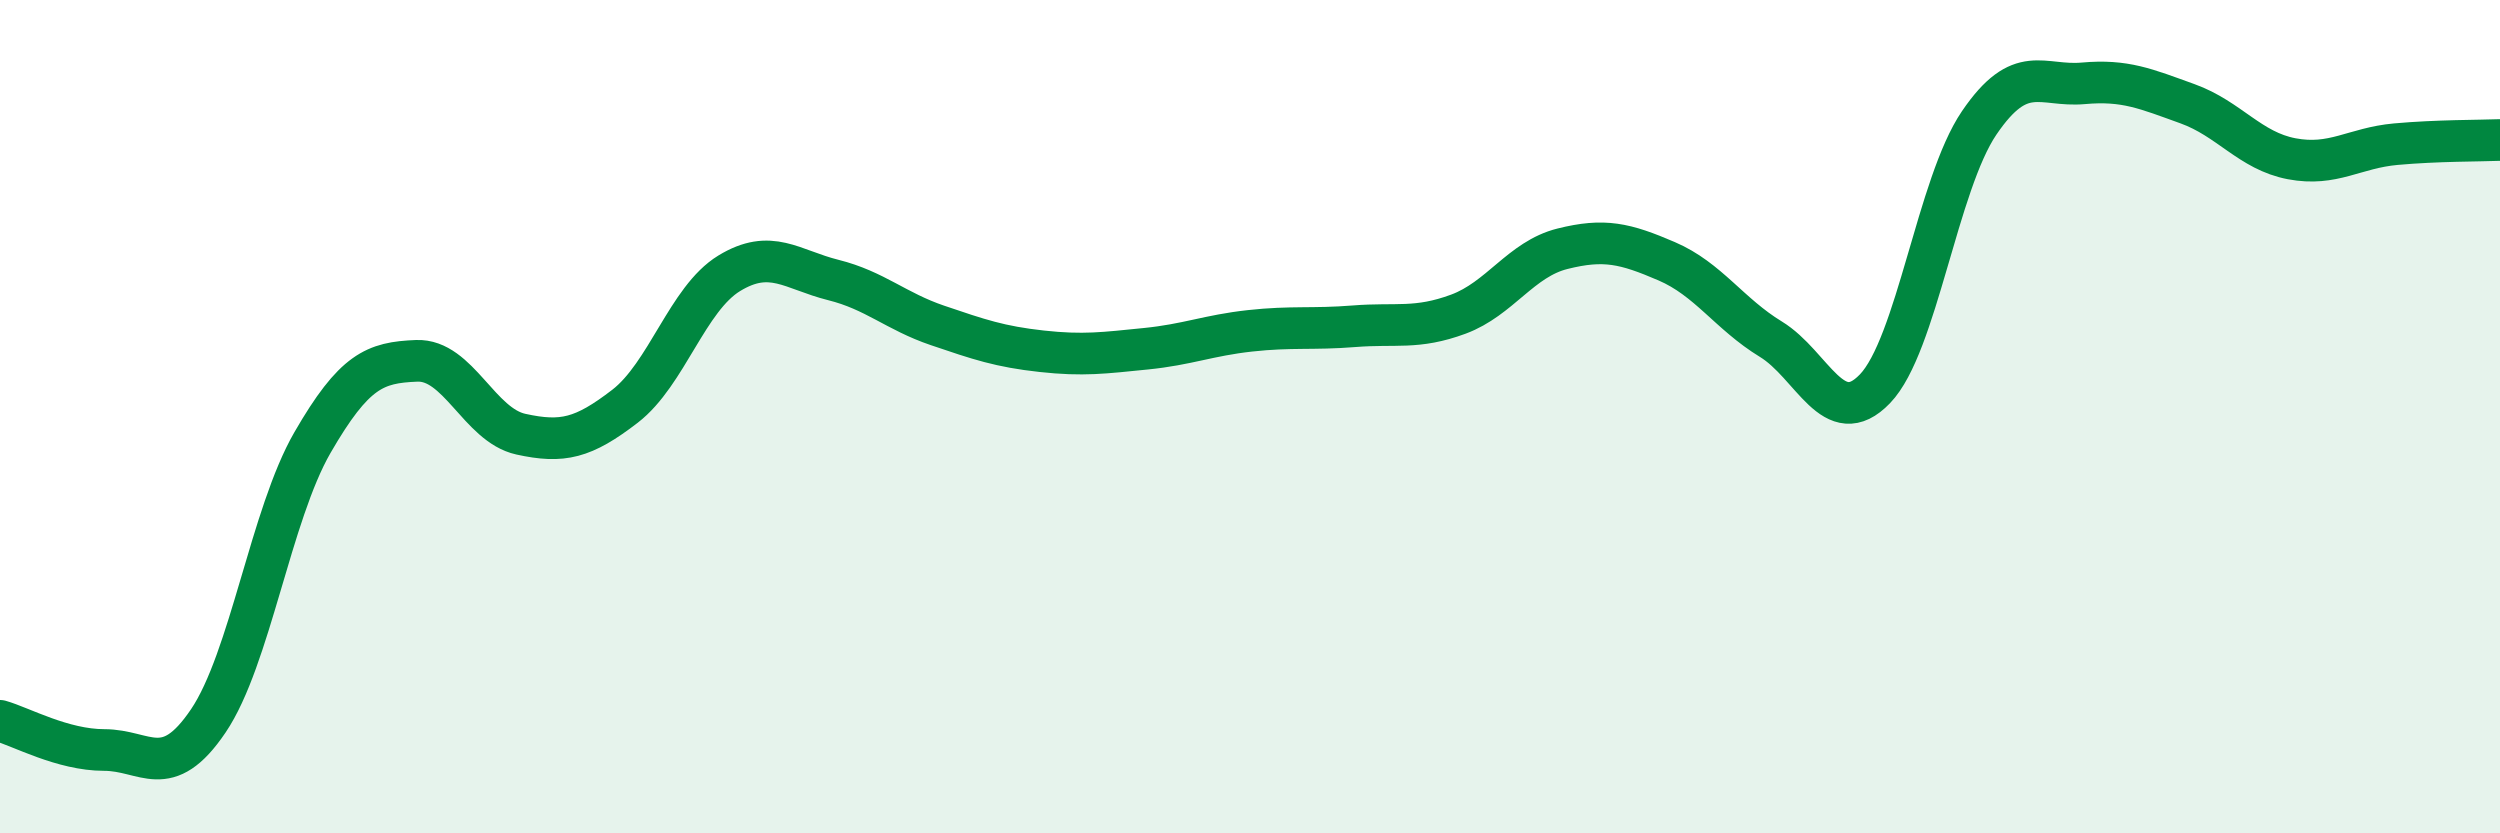
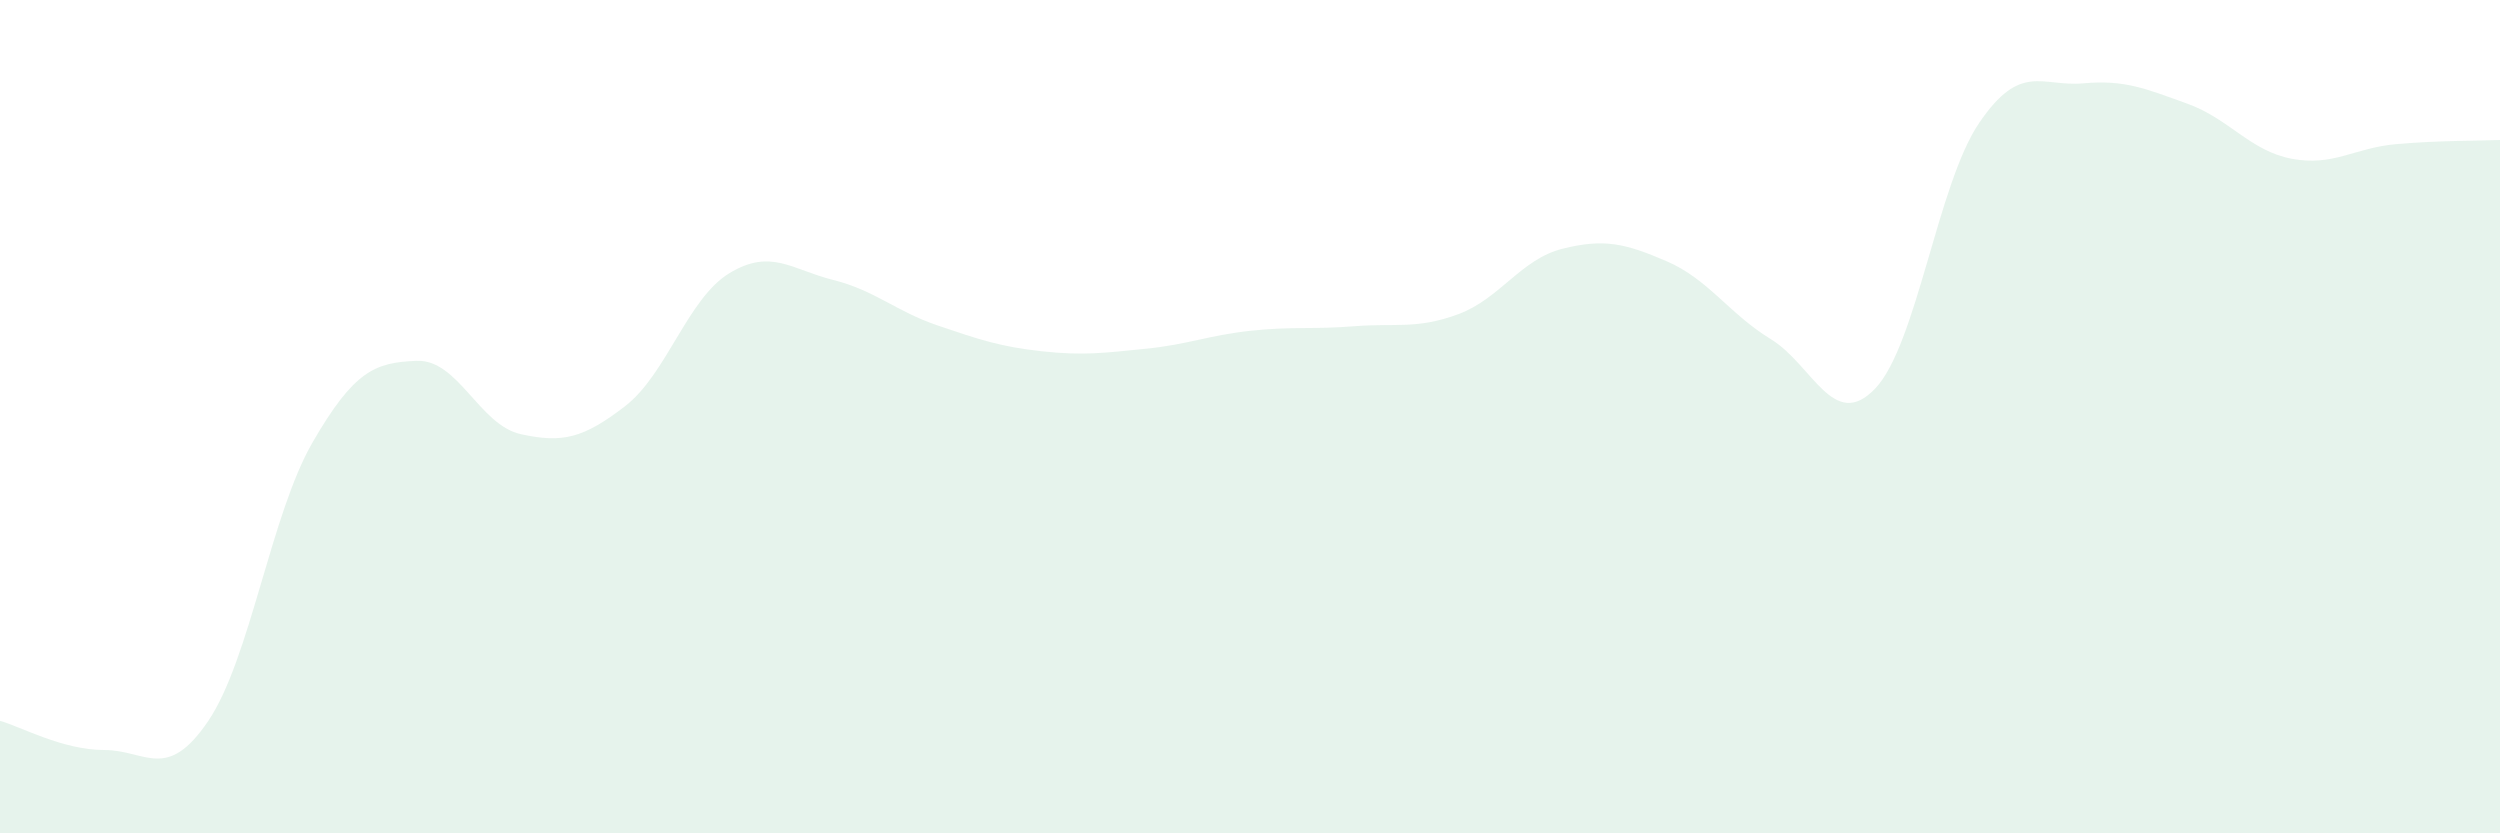
<svg xmlns="http://www.w3.org/2000/svg" width="60" height="20" viewBox="0 0 60 20">
  <path d="M 0,17.3 C 0.5,17.44 1.5,18 2.5,18 C 3.5,18 4,18.78 5,17.3 C 6,15.82 6.5,12.35 7.5,10.62 C 8.5,8.89 9,8.7 10,8.66 C 11,8.62 11.5,10.2 12.5,10.42 C 13.5,10.64 14,10.52 15,9.75 C 16,8.98 16.5,7.17 17.5,6.56 C 18.5,5.95 19,6.47 20,6.72 C 21,6.97 21.5,7.47 22.5,7.81 C 23.5,8.15 24,8.32 25,8.43 C 26,8.54 26.5,8.47 27.5,8.37 C 28.5,8.27 29,8.05 30,7.94 C 31,7.83 31.5,7.91 32.5,7.83 C 33.5,7.75 34,7.91 35,7.54 C 36,7.17 36.5,6.22 37.5,5.97 C 38.5,5.72 39,5.84 40,6.27 C 41,6.7 41.5,7.53 42.5,8.14 C 43.5,8.75 44,10.37 45,9.33 C 46,8.29 46.5,4.42 47.5,2.95 C 48.5,1.48 49,2.09 50,2 C 51,1.91 51.5,2.13 52.5,2.49 C 53.5,2.85 54,3.62 55,3.81 C 56,4 56.5,3.55 57.5,3.46 C 58.5,3.37 59.5,3.38 60,3.36L60 20L0 20Z" fill="#008740" opacity="0.1" stroke-linecap="round" stroke-linejoin="round" />
-   <path d="M 0,17.3 C 0.5,17.44 1.5,18 2.5,18 C 3.5,18 4,18.78 5,17.3 C 6,15.82 6.5,12.35 7.5,10.62 C 8.5,8.89 9,8.7 10,8.66 C 11,8.62 11.5,10.2 12.5,10.42 C 13.5,10.64 14,10.52 15,9.75 C 16,8.98 16.5,7.17 17.5,6.56 C 18.5,5.95 19,6.47 20,6.72 C 21,6.97 21.5,7.47 22.5,7.81 C 23.5,8.15 24,8.32 25,8.43 C 26,8.54 26.5,8.47 27.5,8.37 C 28.5,8.27 29,8.05 30,7.94 C 31,7.83 31.5,7.91 32.5,7.83 C 33.5,7.75 34,7.91 35,7.54 C 36,7.17 36.5,6.22 37.5,5.97 C 38.5,5.72 39,5.84 40,6.27 C 41,6.7 41.5,7.53 42.5,8.14 C 43.5,8.75 44,10.37 45,9.33 C 46,8.29 46.5,4.42 47.5,2.95 C 48.5,1.48 49,2.09 50,2 C 51,1.91 51.5,2.13 52.5,2.49 C 53.5,2.85 54,3.62 55,3.81 C 56,4 56.5,3.55 57.5,3.46 C 58.5,3.37 59.5,3.38 60,3.36" stroke="#008740" stroke-width="1" fill="none" stroke-linecap="round" stroke-linejoin="round" />
</svg>